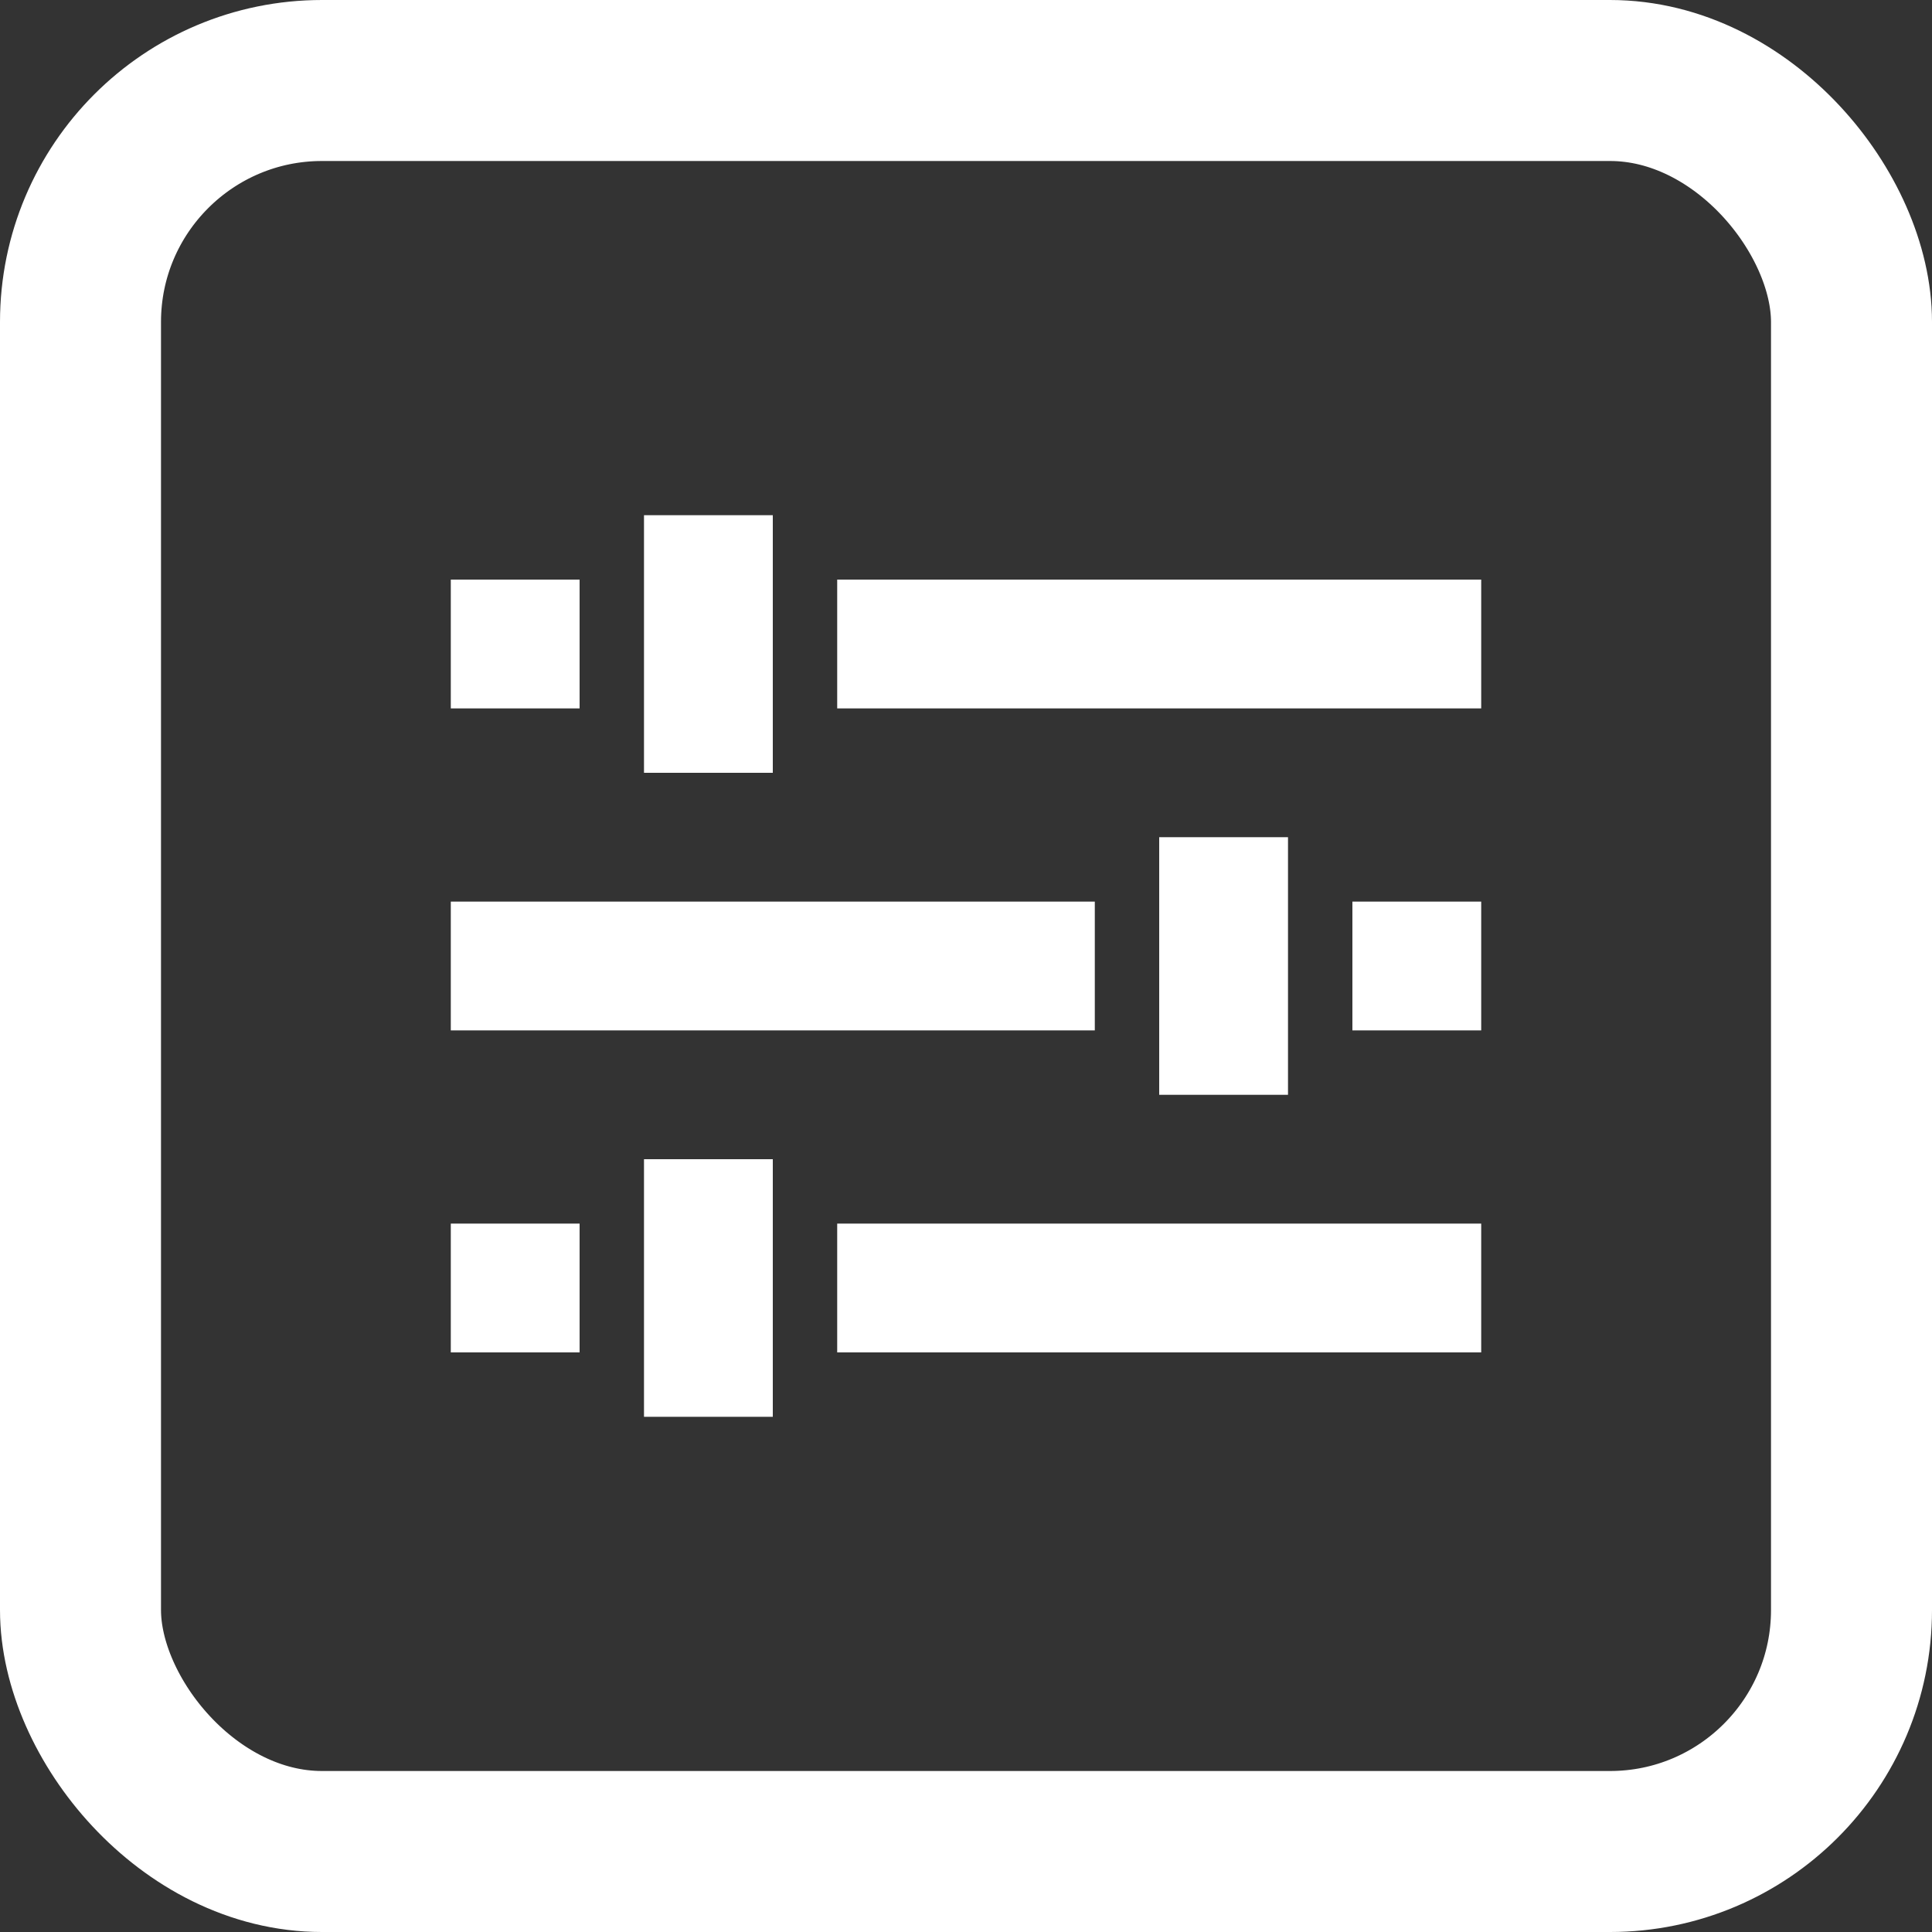
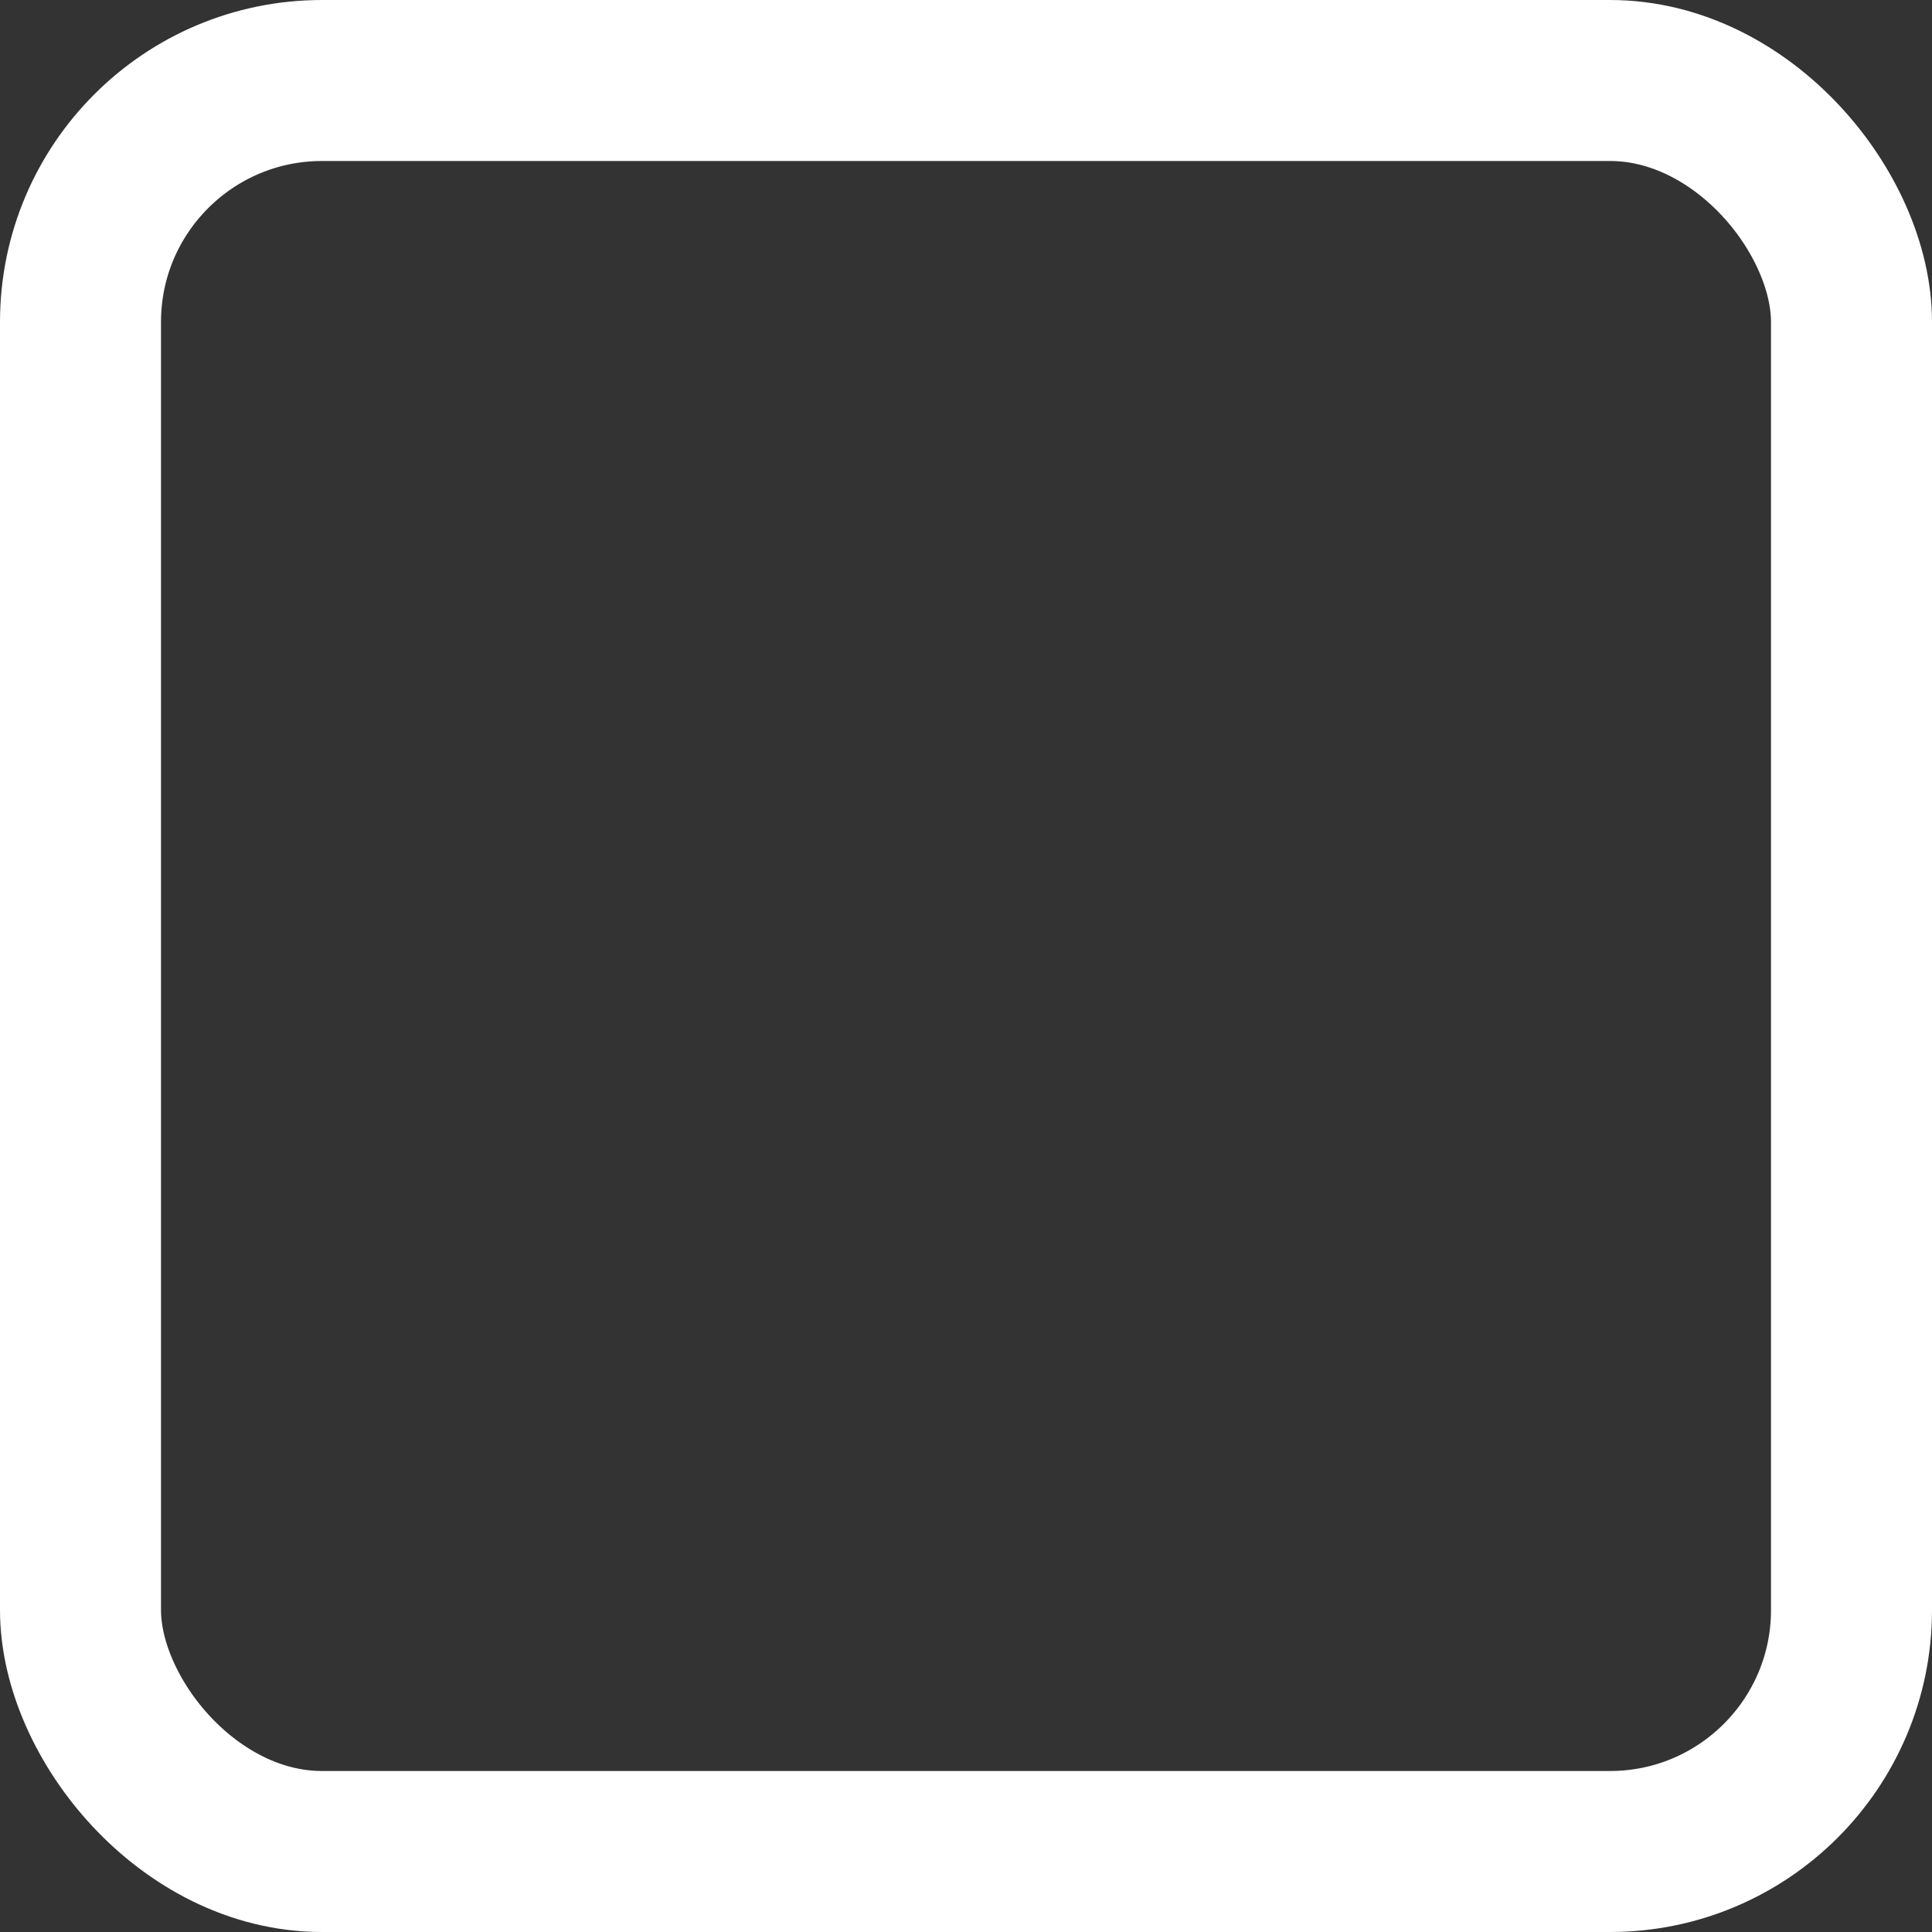
<svg xmlns="http://www.w3.org/2000/svg" width="60" height="60" viewBox="0 0 60 60" fill="none">
  <rect x="0" y="0" width="60" height="60" fill="#333333" stroke="none" />
  <rect x="2.5" y="2.5" width="55" height="55" rx="7.5" stroke="white" stroke-width="5" />
-   <path d="M24 44H20V36H24V44ZM18 42H14V38H18V42ZM46 42H26V38H46V42ZM40 34H36V26H40V34ZM34 32H14V28H34V32ZM46 32H42V28H46V32ZM24 24H20V16H24V24ZM18 22H14V18H18V22ZM46 22H26V18H46V22Z" fill="white" />
</svg>